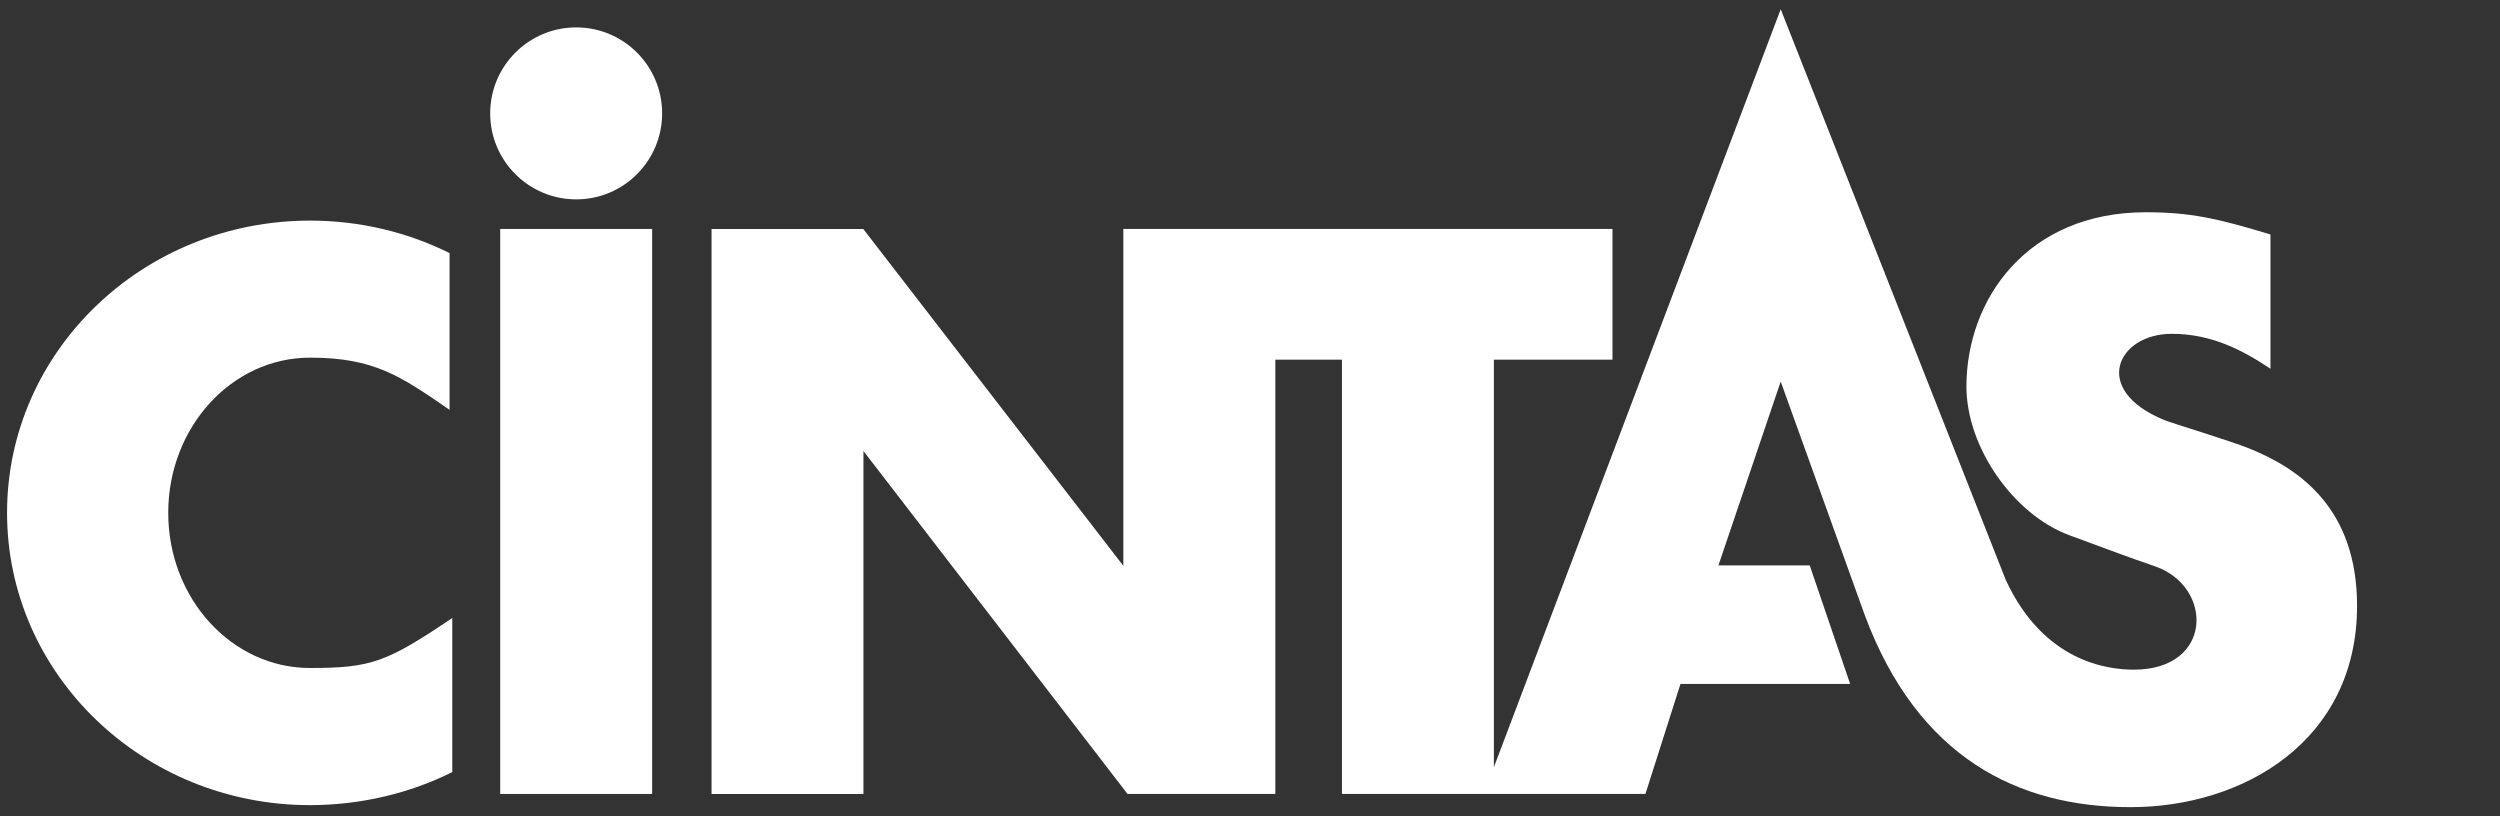
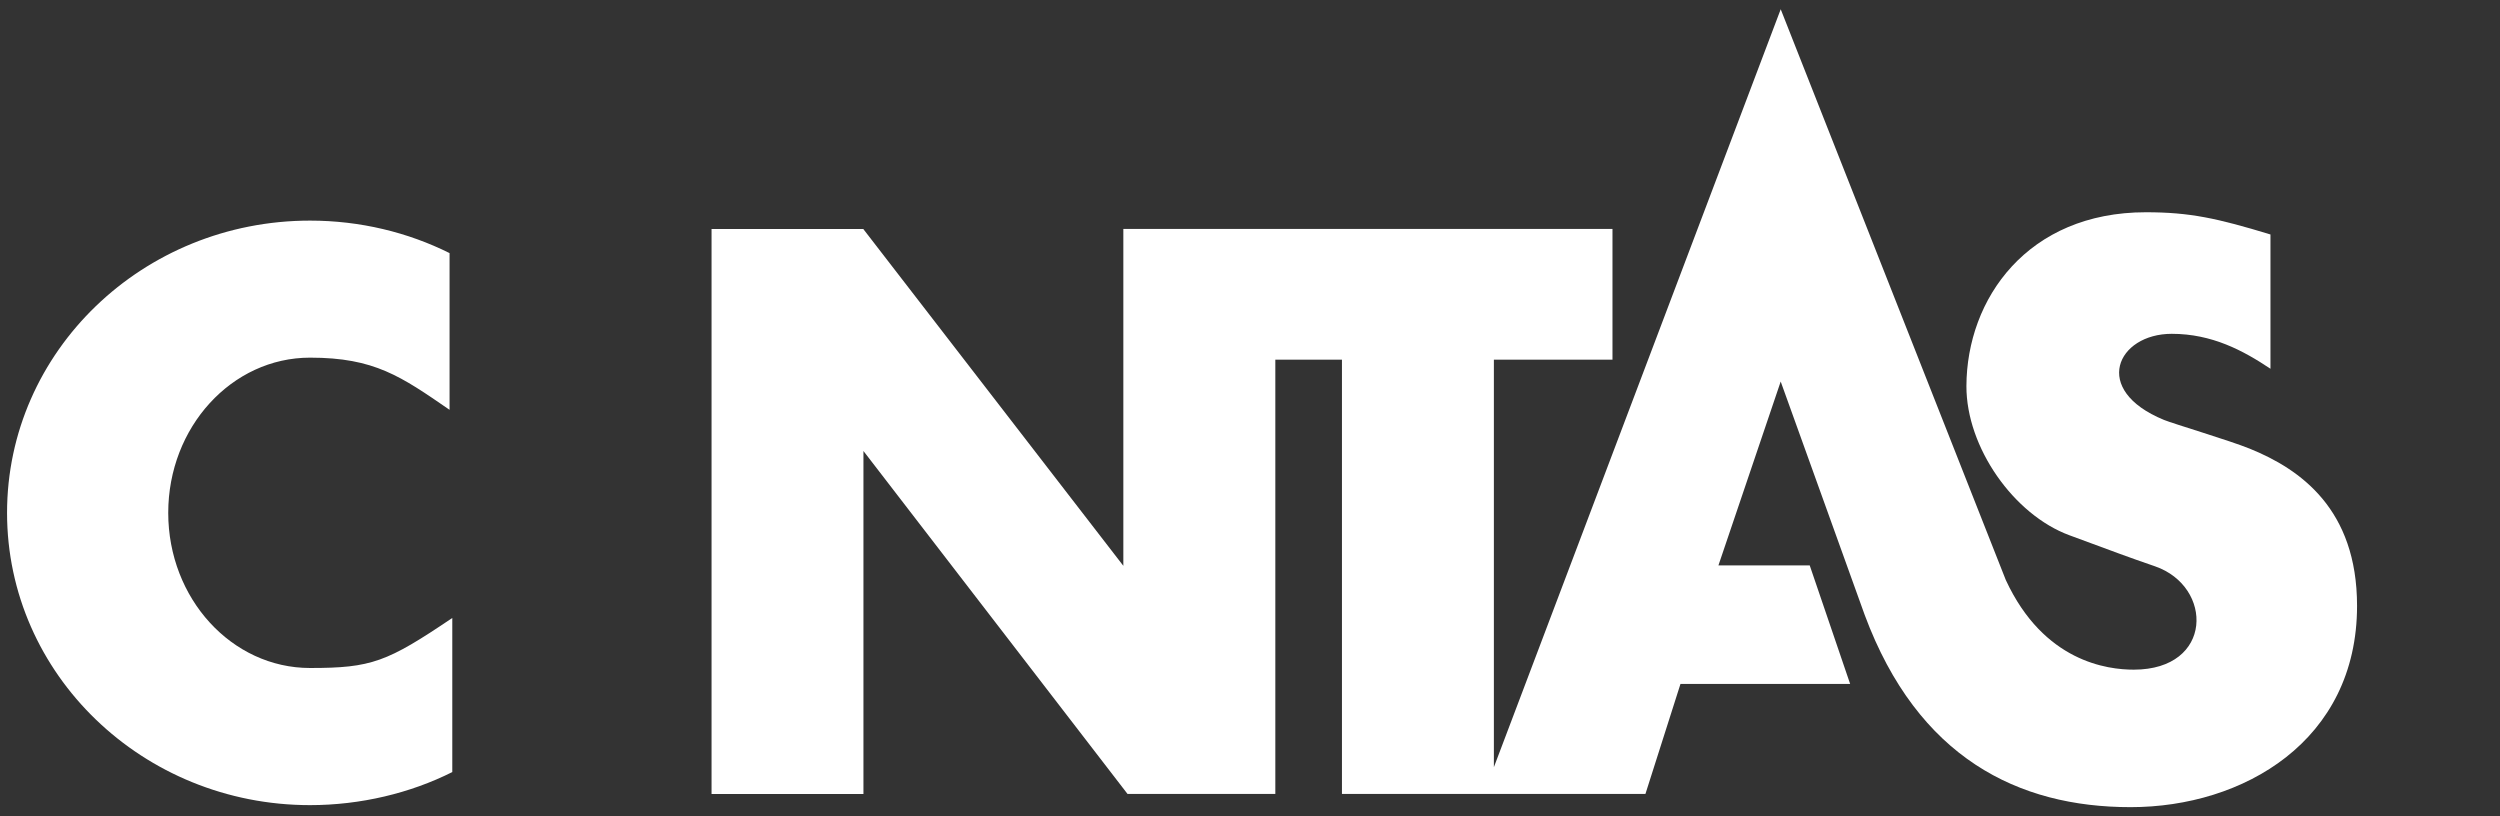
<svg xmlns="http://www.w3.org/2000/svg" width="689" height="225" viewBox="0 0 689 225" fill="none">
  <rect x="0" y="0" width="689" height="225" fill="#333333" stroke="none" />
  <path d="M123.898 112.946C110.498 103.728 103.198 98.568 85.45 98.568C63.873 98.568 46.365 117.719 46.365 141.338C46.365 164.964 63.873 184.1 85.45 184.1C102.427 184.1 106.643 182.46 124.651 170.312V212.781C113.108 218.585 99.388 221.895 85.45 221.895C39.332 221.895 1.944 185.819 1.944 141.338C1.944 96.841 39.332 60.8 85.45 60.8C99.275 60.8 112.412 64.034 123.898 69.754V112.946Z" fill="white" />
-   <path d="M179.73 63.099H137.858V218.812H179.73V63.099Z" fill="white" />
-   <path d="M158.8 54.947C171.892 54.947 182.483 44.333 182.483 31.241C182.483 18.168 171.892 7.551 158.8 7.551C145.715 7.551 135.098 18.164 135.098 31.241C135.094 44.333 145.715 54.947 158.8 54.947Z" fill="white" />
  <path d="M620.016 123.649C614.446 121.388 598.958 116.781 596.408 115.736C576.174 107.446 583.541 92 598.529 92C609.616 92 618.207 96.6 625.74 101.632V64.62C611.091 60.163 603.542 58.497 591.398 58.497C558.783 58.497 542.024 82.341 541.945 106.393C541.902 123.303 555.018 141.871 570.329 147.516C583.816 152.477 585.843 153.297 593.914 156.072C610.015 161.631 610.068 184.558 588.051 184.558C580.931 184.558 563.262 182.463 552.791 159.833L490.765 2.548L411.713 211.434V99.12H444.4V63.1H309.594V155.941L237.97 63.176V63.105H196.103V218.818H237.966V124.296L310.749 218.814H351.48V99.124H369.842V218.814H453.479L463.141 188.485H509.897L498.761 155.828H473.596L490.761 105.153L513.91 169.477C528.563 208.851 556.214 222.451 587.201 222.451C618.199 222.451 649.603 204.251 649.603 166.979C649.611 140.322 633.98 129.302 620.016 123.649Z" fill="white" />
</svg>